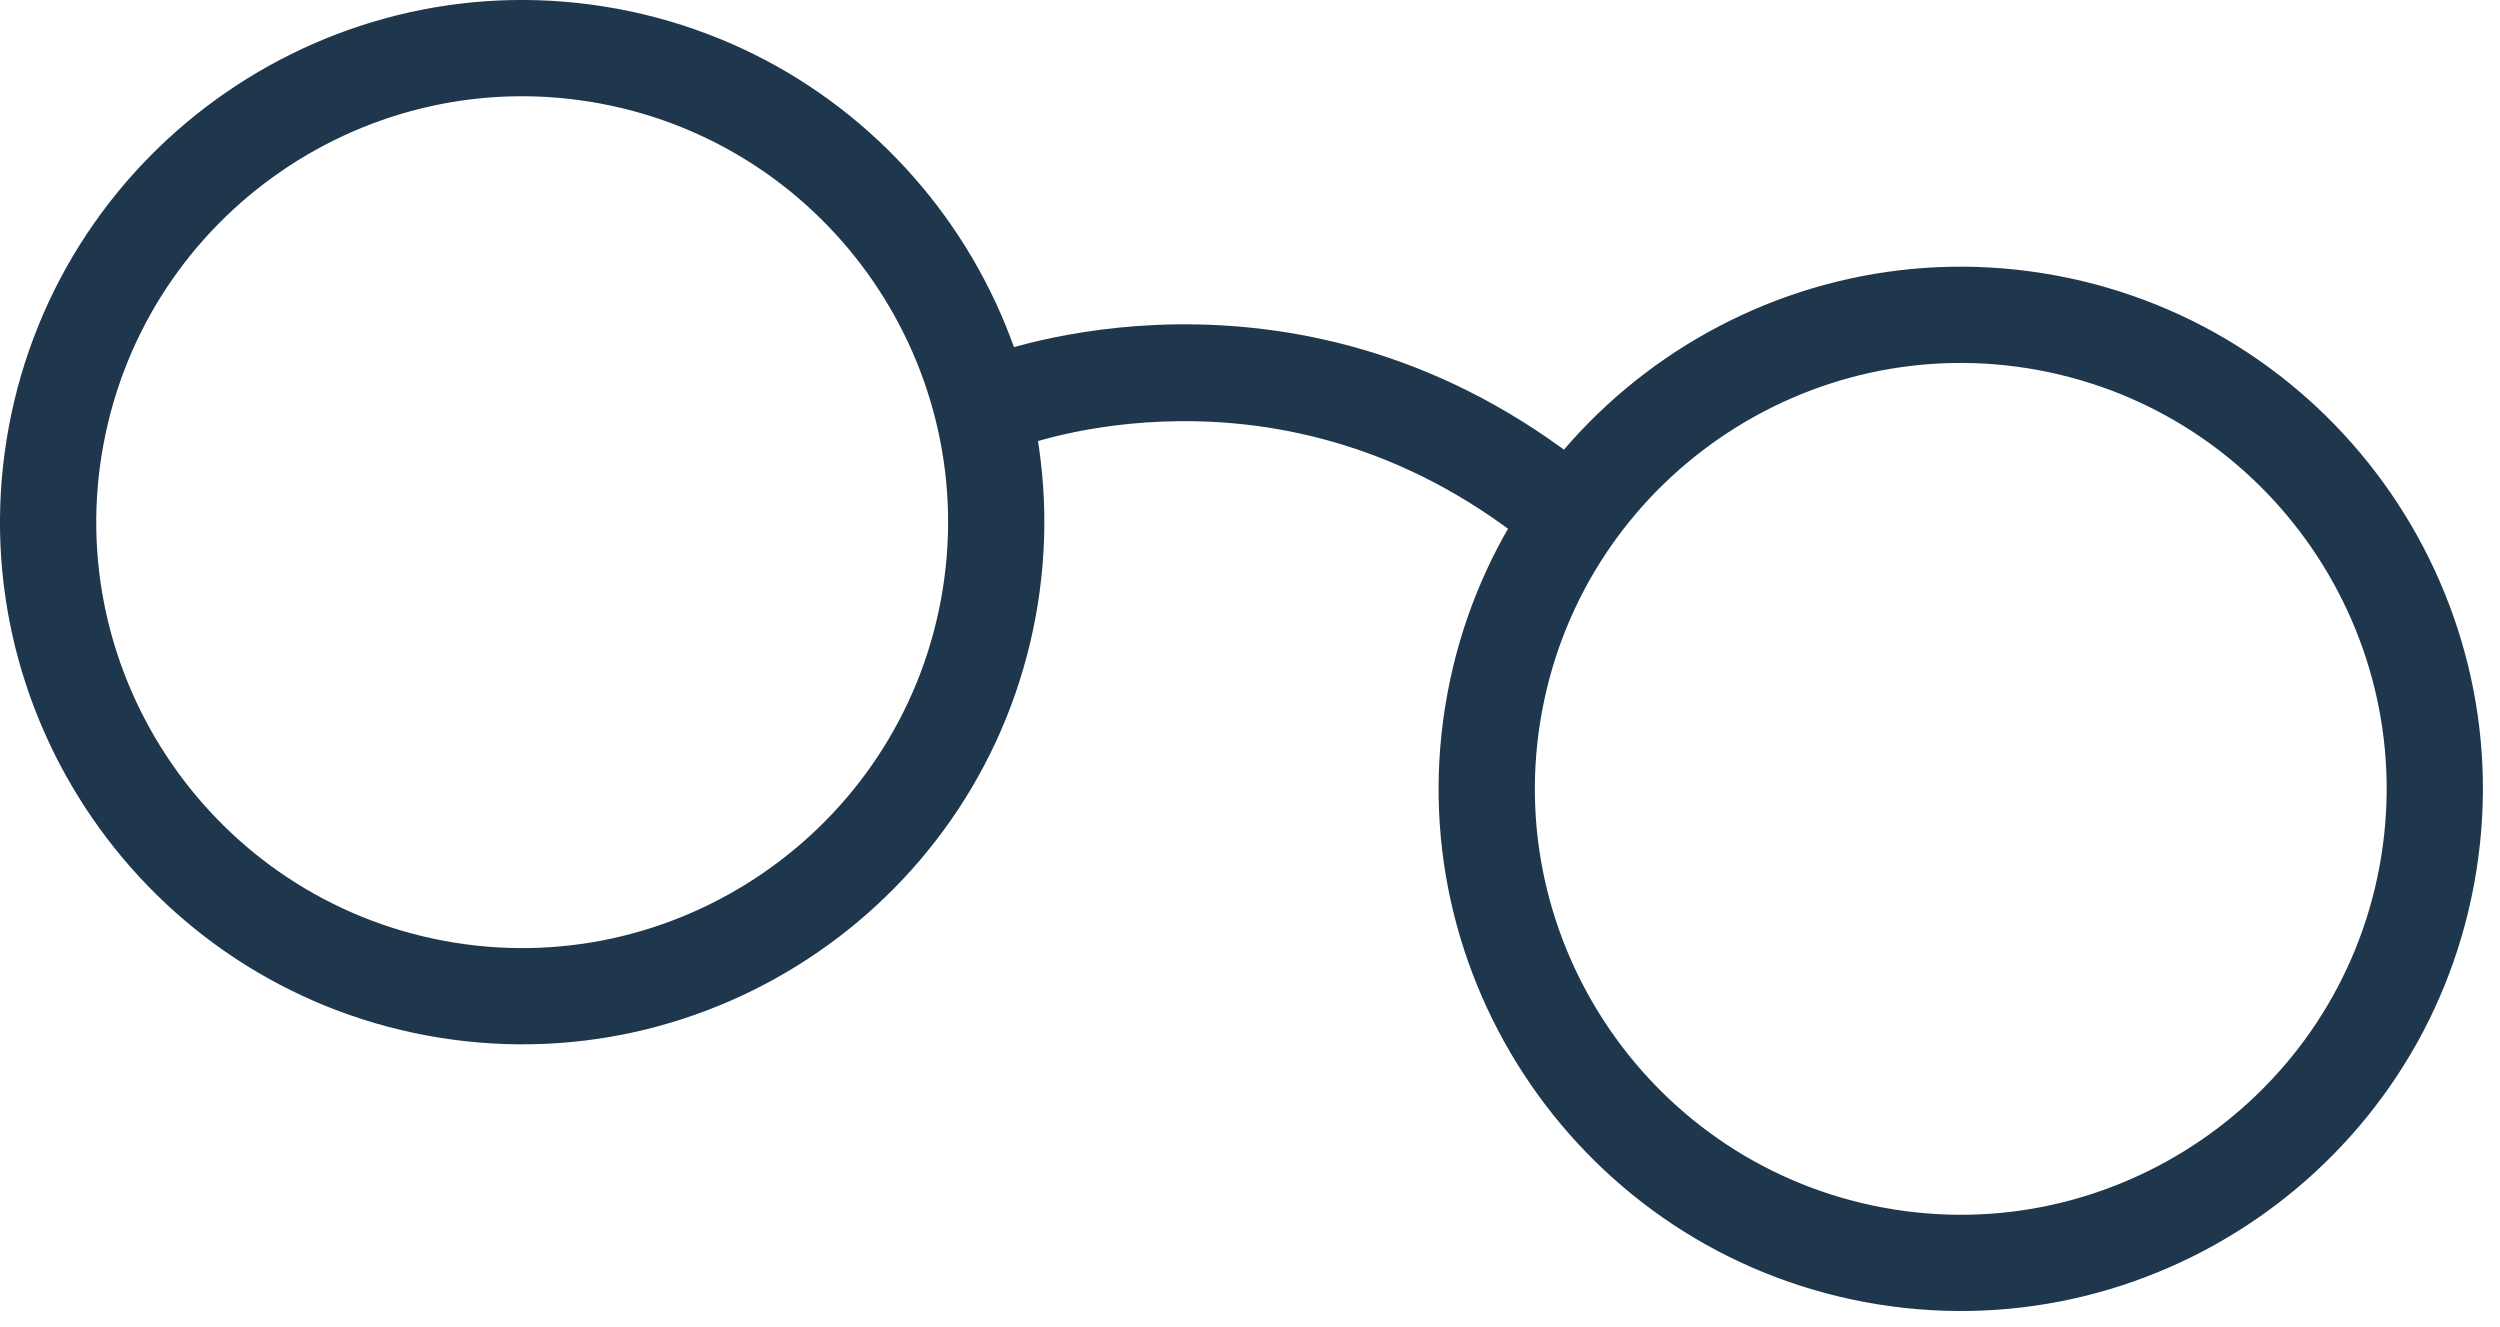
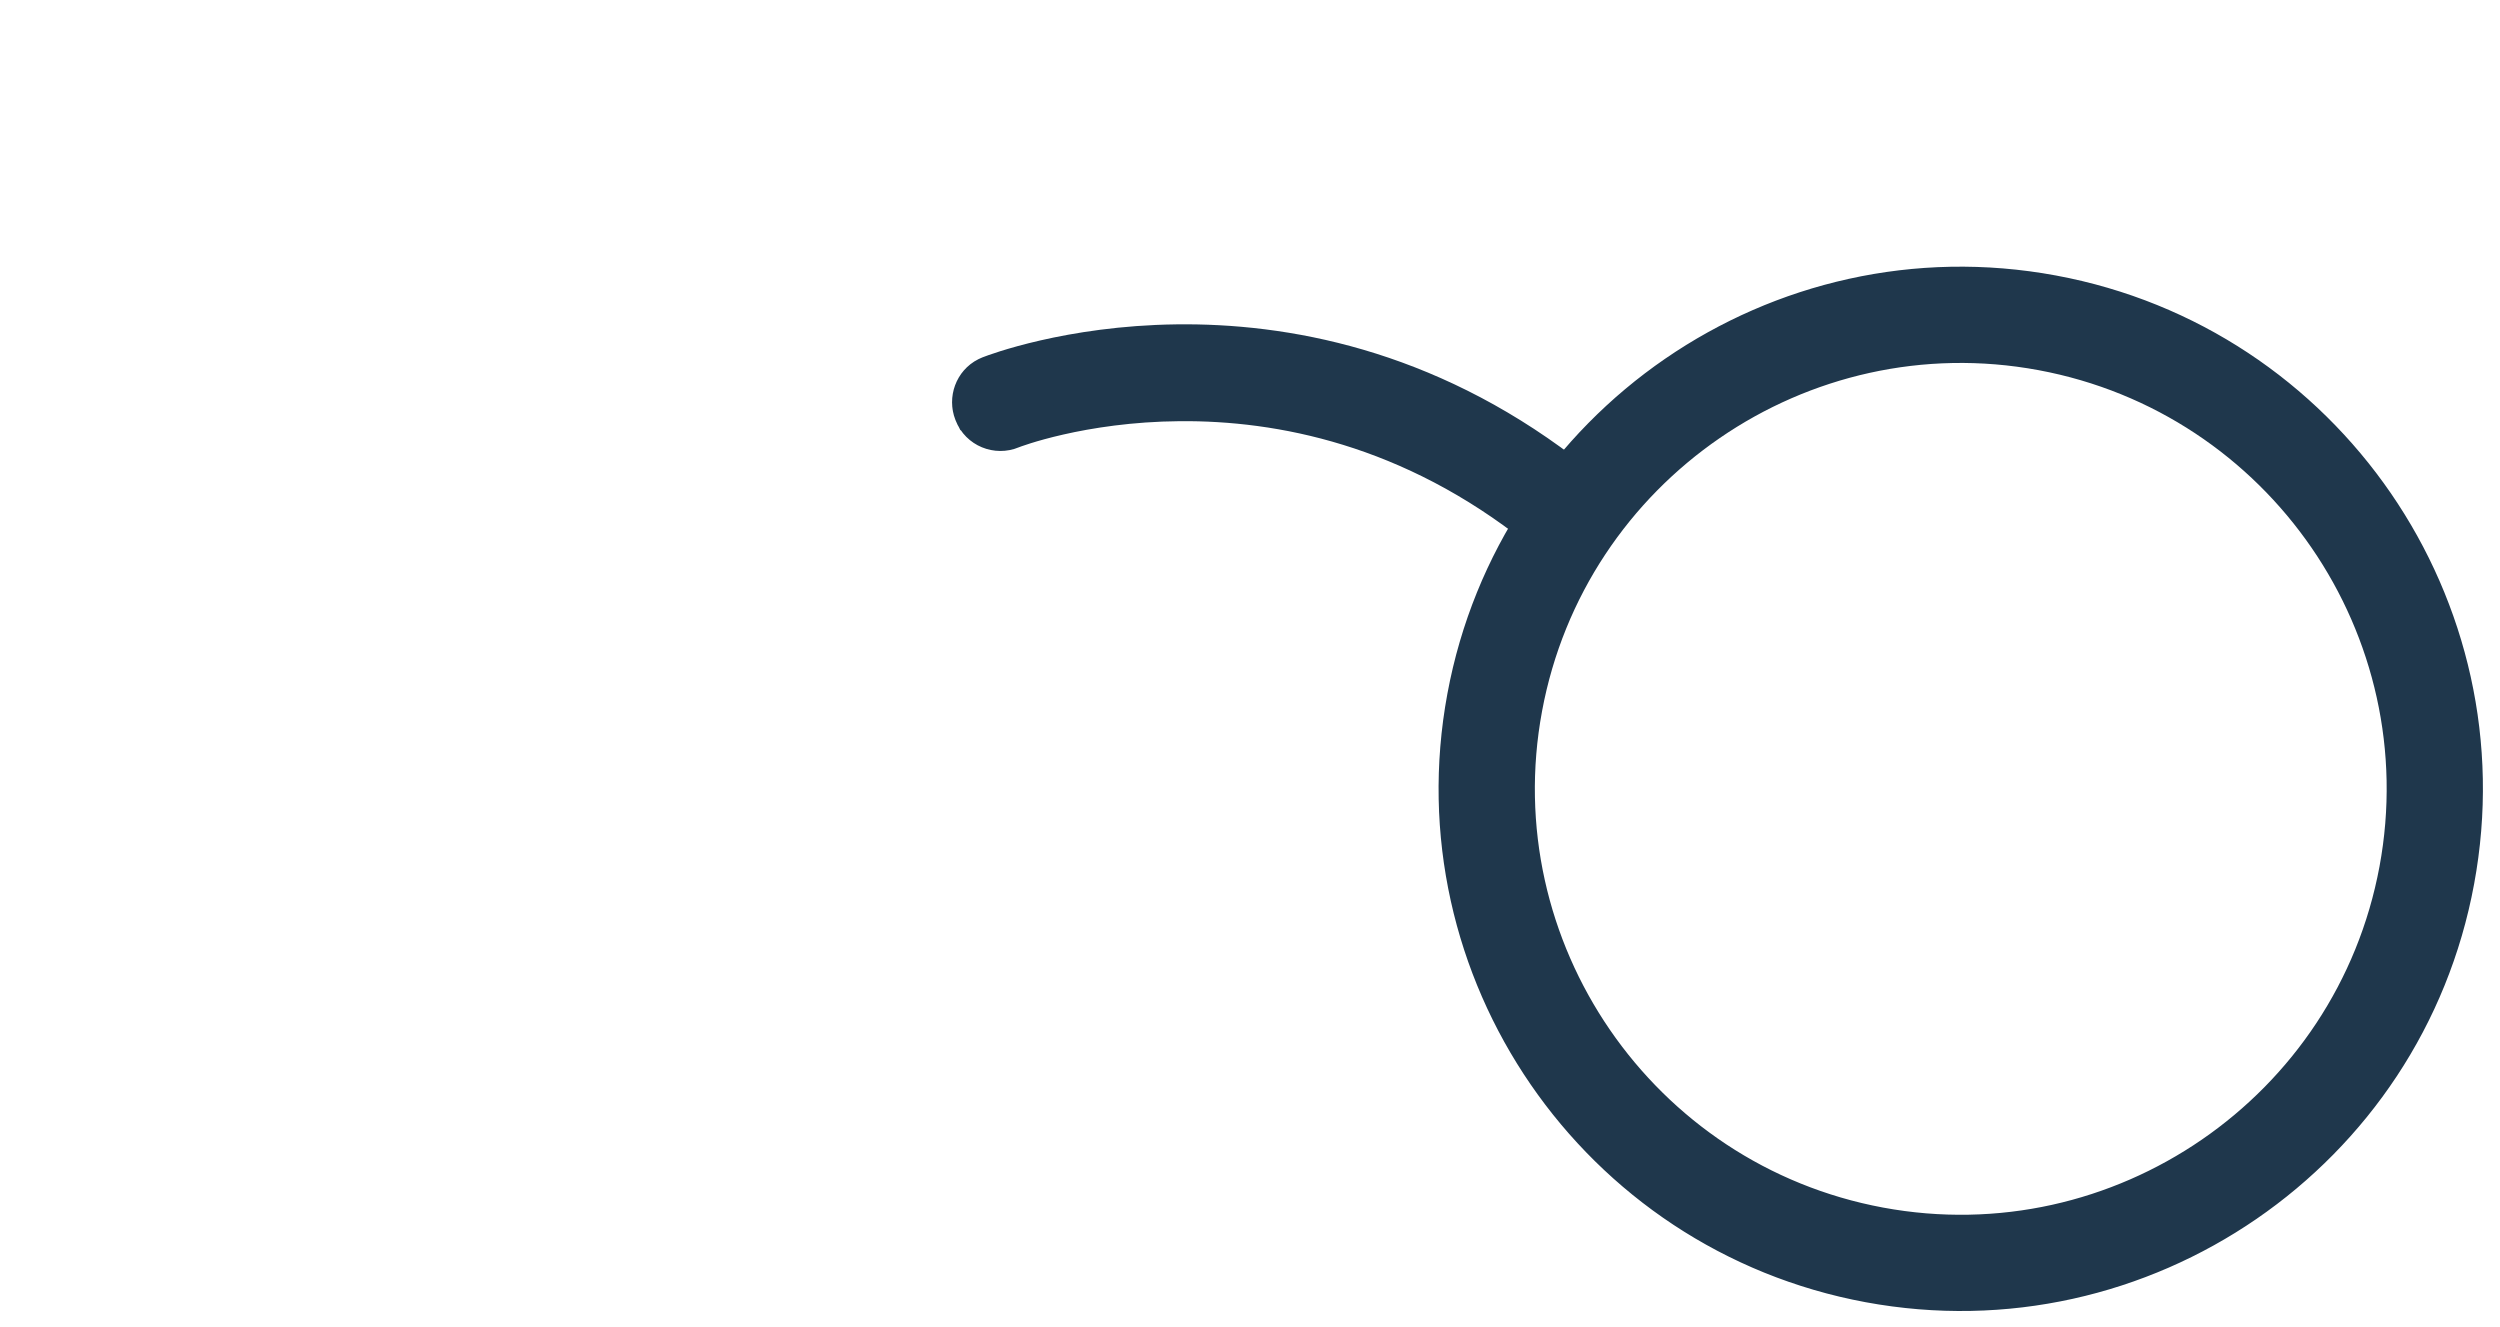
<svg xmlns="http://www.w3.org/2000/svg" width="81" height="43" viewBox="0 0 81 43" fill="none">
-   <path d="M0.776 13.927C2.427 5.026 11.008 -0.874 19.909 0.776C28.811 2.427 34.71 11.008 33.06 19.909C31.409 28.811 22.828 34.71 13.927 33.06C5.026 31.409 -0.874 22.828 0.776 13.927ZM19.527 2.86C11.769 1.421 4.3 6.561 2.86 14.31C1.421 22.058 6.561 29.537 14.31 30.977C22.058 32.416 29.537 27.276 30.977 19.527C32.416 11.769 27.276 4.3 19.527 2.86Z" fill="#1F374C" stroke="#1F374C" />
  <path d="M47.387 22.567C49.037 13.666 57.618 7.767 66.519 9.417C75.421 11.067 81.32 19.648 79.67 28.549C78.03 37.451 69.438 43.35 60.537 41.7C51.636 40.05 45.736 31.469 47.387 22.567ZM66.138 11.501C58.389 10.062 50.91 15.201 49.471 22.95C48.031 30.698 53.171 38.178 60.92 39.617C68.668 41.057 76.147 35.917 77.587 28.168C79.026 20.41 73.886 12.941 66.138 11.501Z" fill="#1F374C" stroke="#1F374C" />
  <path d="M32.022 12.041C32.371 11.905 41.693 8.37 50.697 15.211L51.131 15.548V15.549C51.59 15.917 51.677 16.593 51.294 17.056L51.295 17.057C51.037 17.37 50.648 17.498 50.284 17.443L50.268 17.44L50.25 17.438C50.142 17.414 49.957 17.363 49.792 17.216C45.661 13.92 41.434 13.12 38.227 13.146C35.038 13.171 32.867 14.012 32.832 14.025L32.82 14.031C32.283 14.253 31.646 14.003 31.428 13.44L31.427 13.44C31.426 13.438 31.426 13.435 31.425 13.433C31.423 13.429 31.42 13.425 31.419 13.421L31.42 13.42C31.224 12.919 31.433 12.333 31.919 12.087L32.022 12.041Z" fill="#1F374C" stroke="#1F374C" />
</svg>